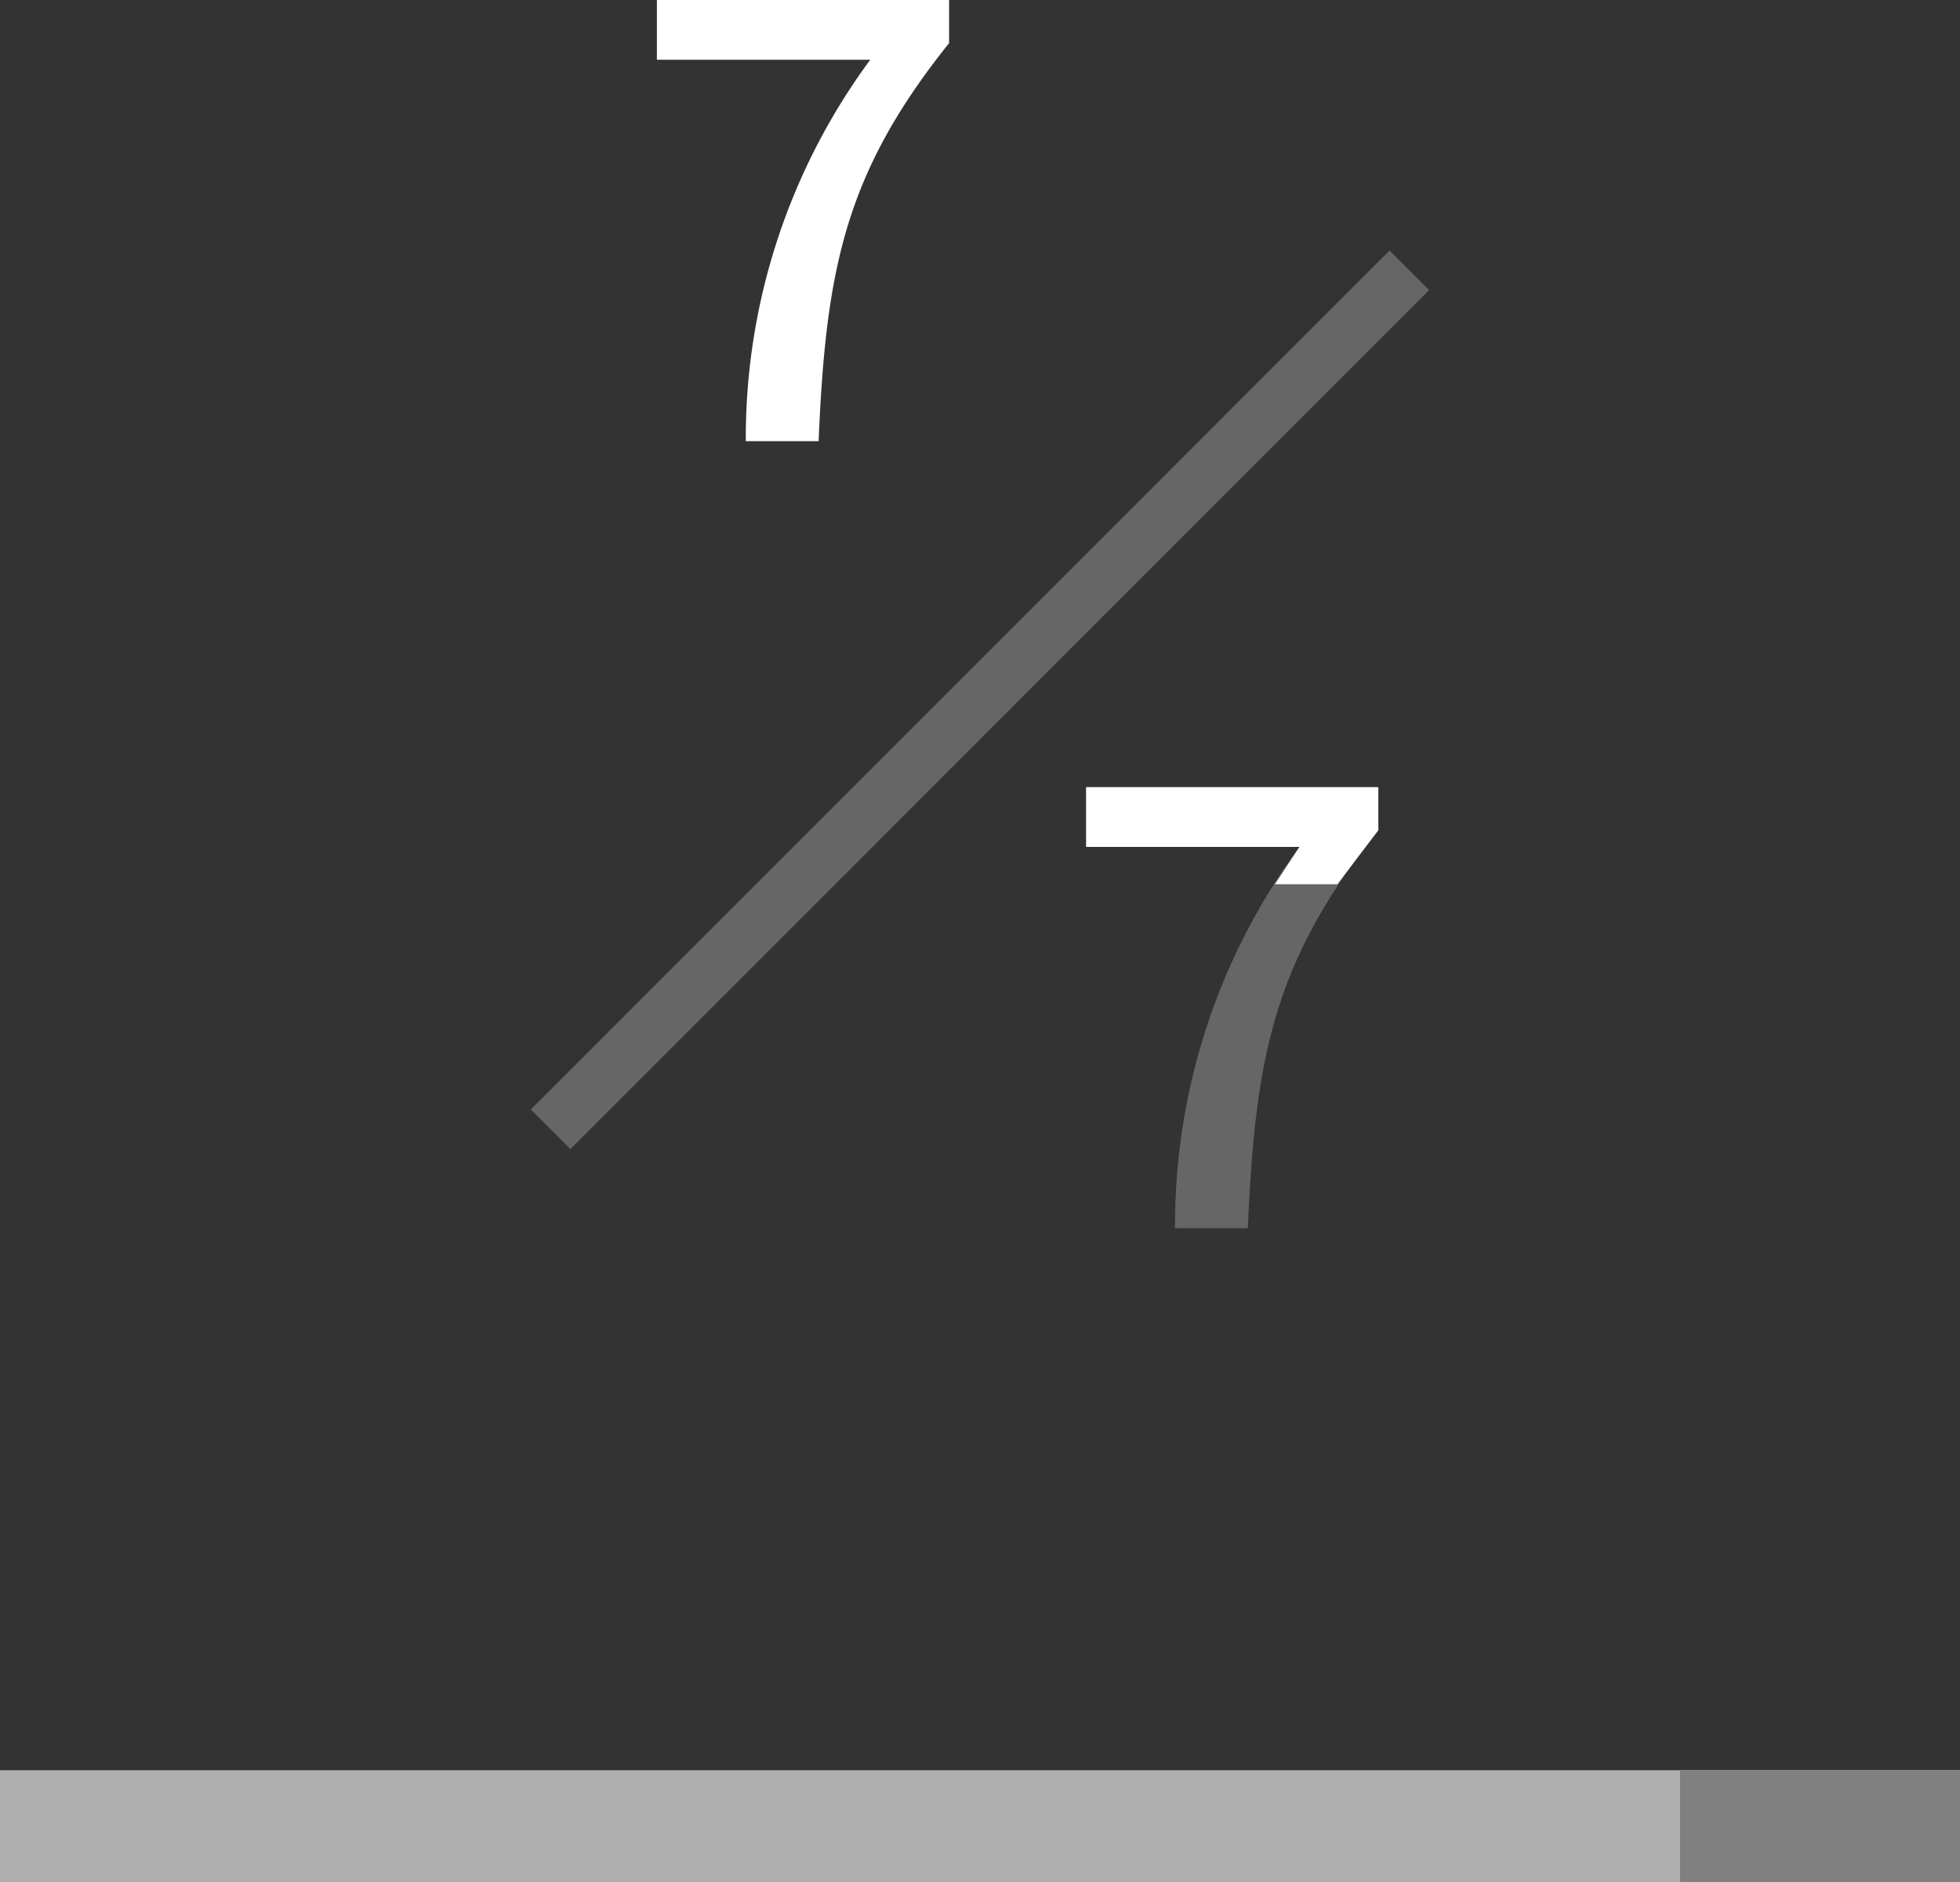
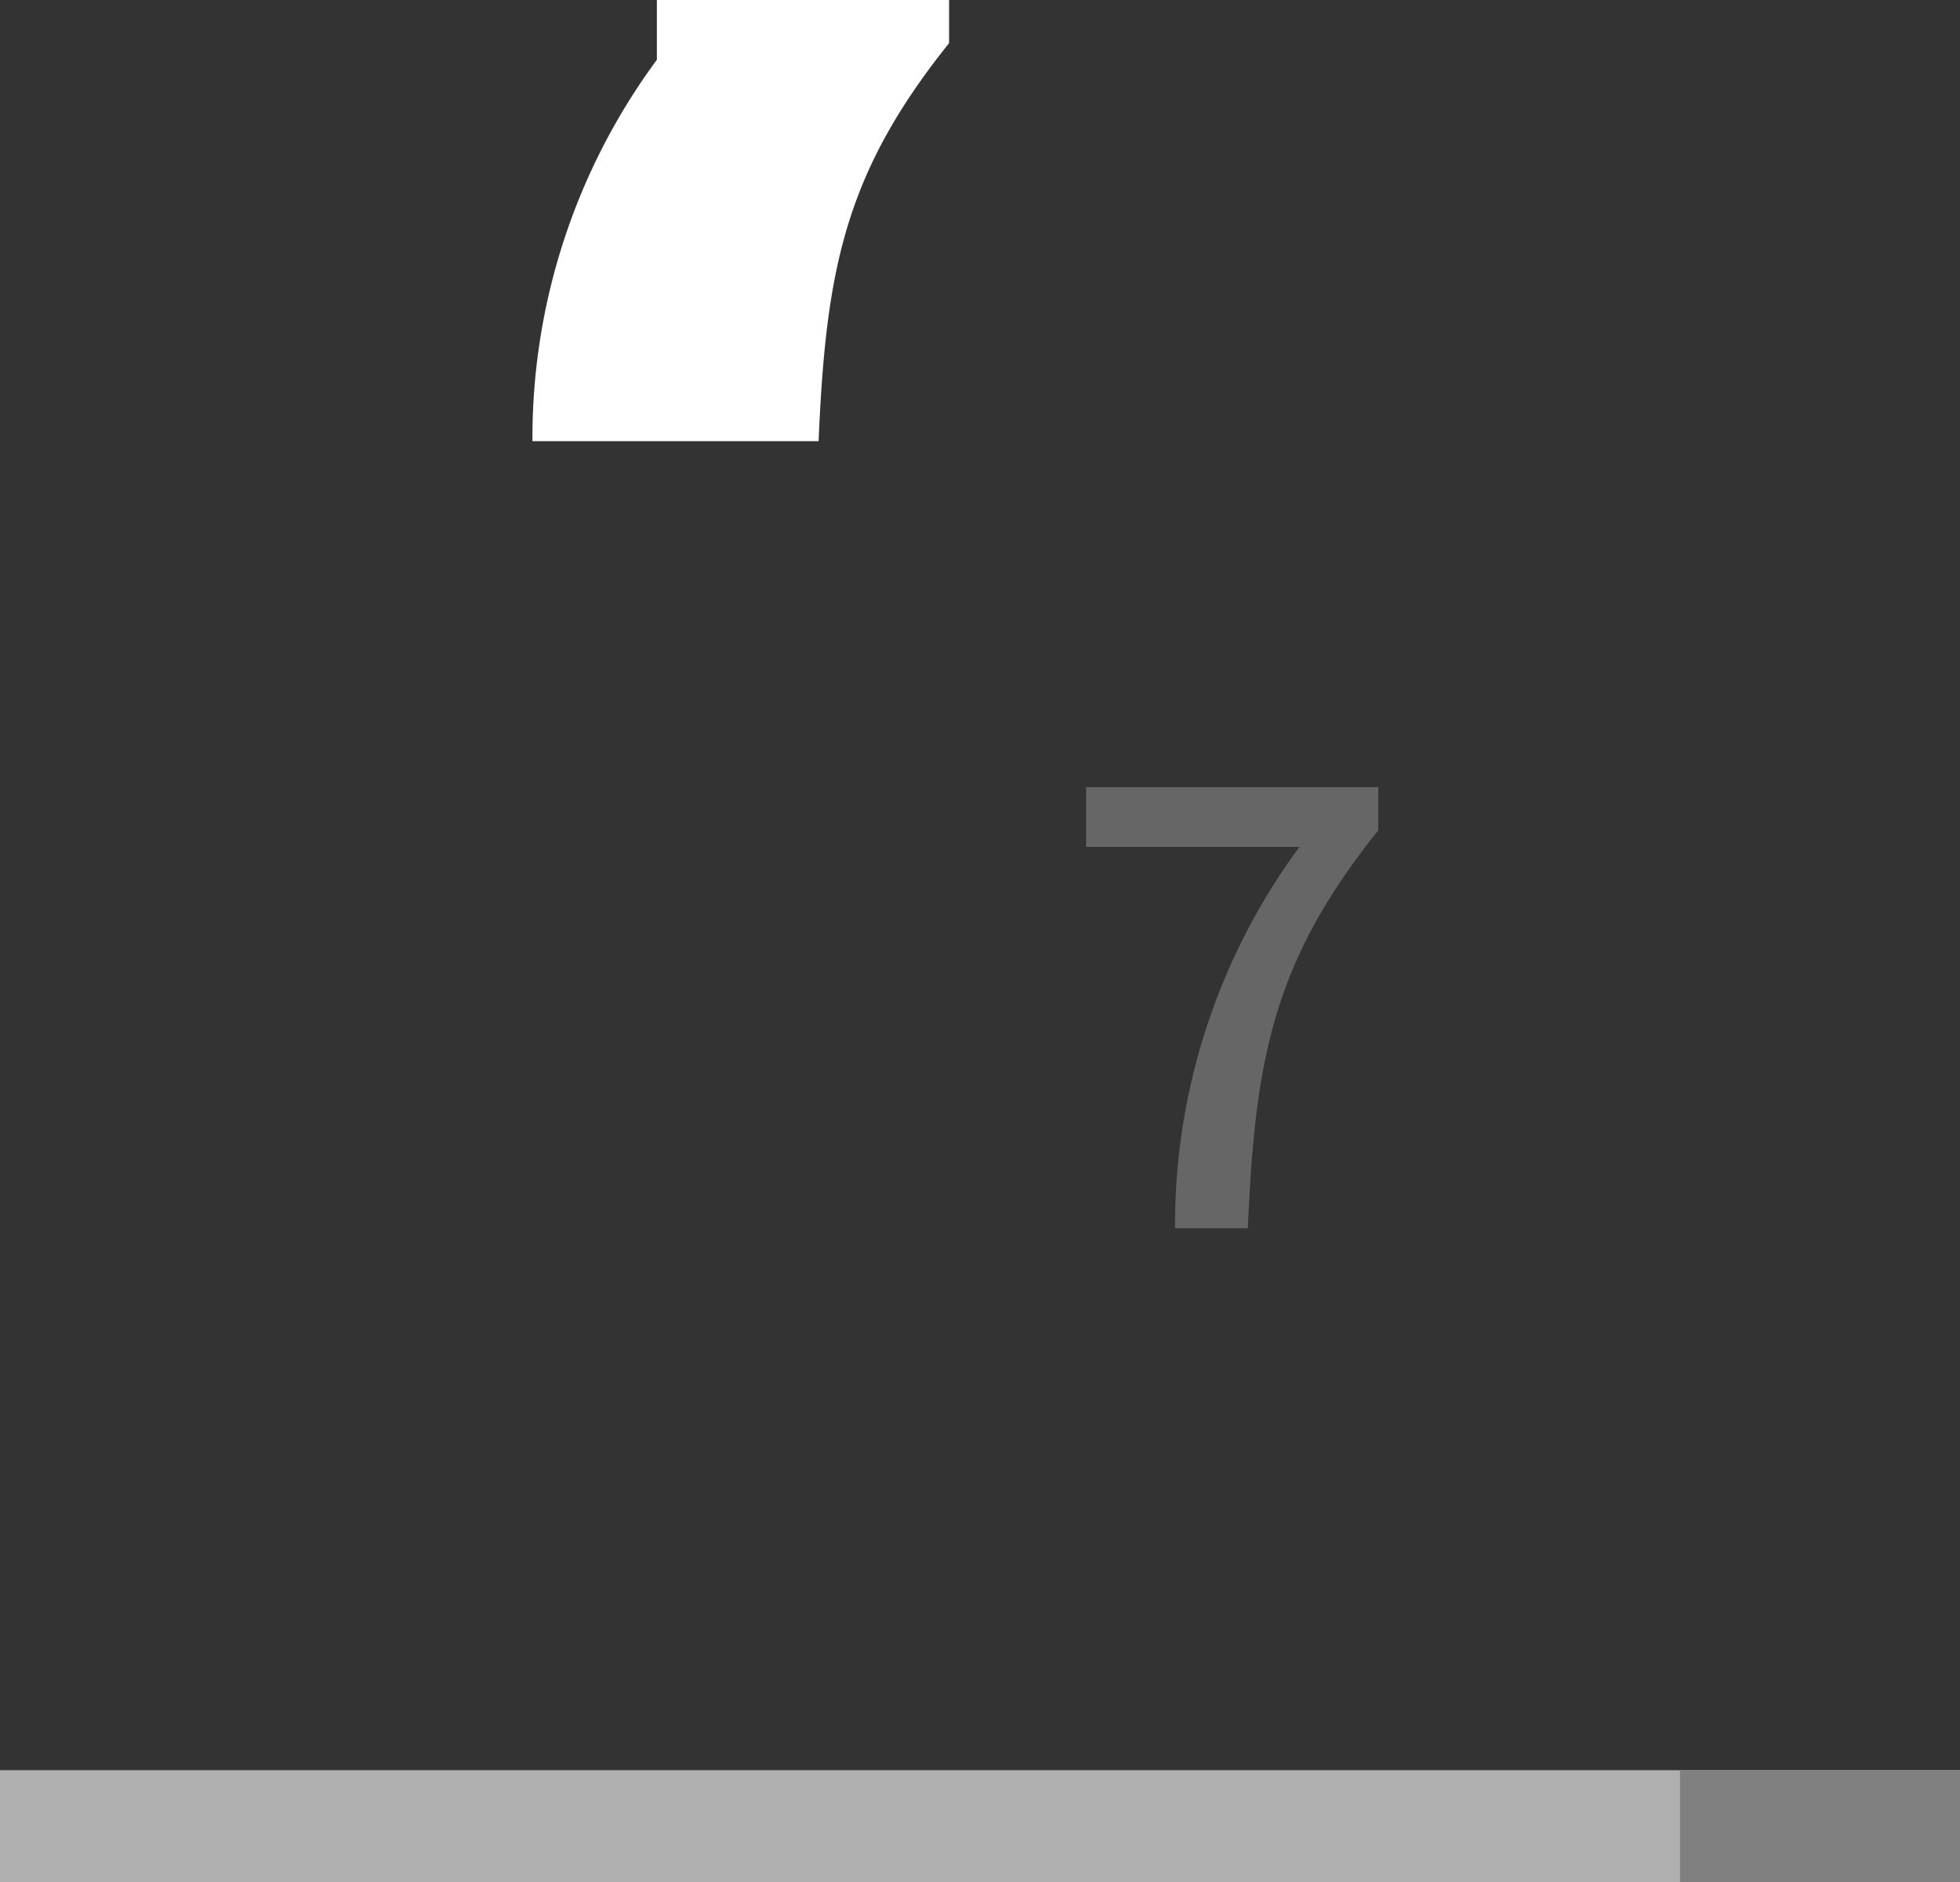
<svg xmlns="http://www.w3.org/2000/svg" width="35" height="33.605">
  <rect width="100%" height="100%" fill="#333333" stroke="none" />
-   <path d="M10.186 20.515l-.707-.707L24.813 4.473l.707.707z" fill="#666" />
  <path d="M35 33.604H0v-2h35z" fill="#afafaf" />
  <path d="M35 33.604h-5v-2h5z" fill="gray" />
-   <path d="M13.318 7.876h1.3c.13-3.069.471-4.785 2.33-7.106V0H11.73v1.067h3.81a11.365 11.365 0 00-2.222 6.809z" fill="#fff" />
+   <path d="M13.318 7.876h1.3c.13-3.069.471-4.785 2.33-7.106V0H11.73v1.067a11.365 11.365 0 00-2.222 6.809z" fill="#fff" />
  <path d="M20.983 21.929h1.3c.13-3.069.471-4.785 2.33-7.106v-.77h-5.218v1.067h3.81a11.365 11.365 0 00-2.222 6.809z" fill="#666" />
-   <path d="M22.767 15.786h1.114l.732-.963v-.77h-5.218v1.067h3.81z" fill="#fff" />
</svg>